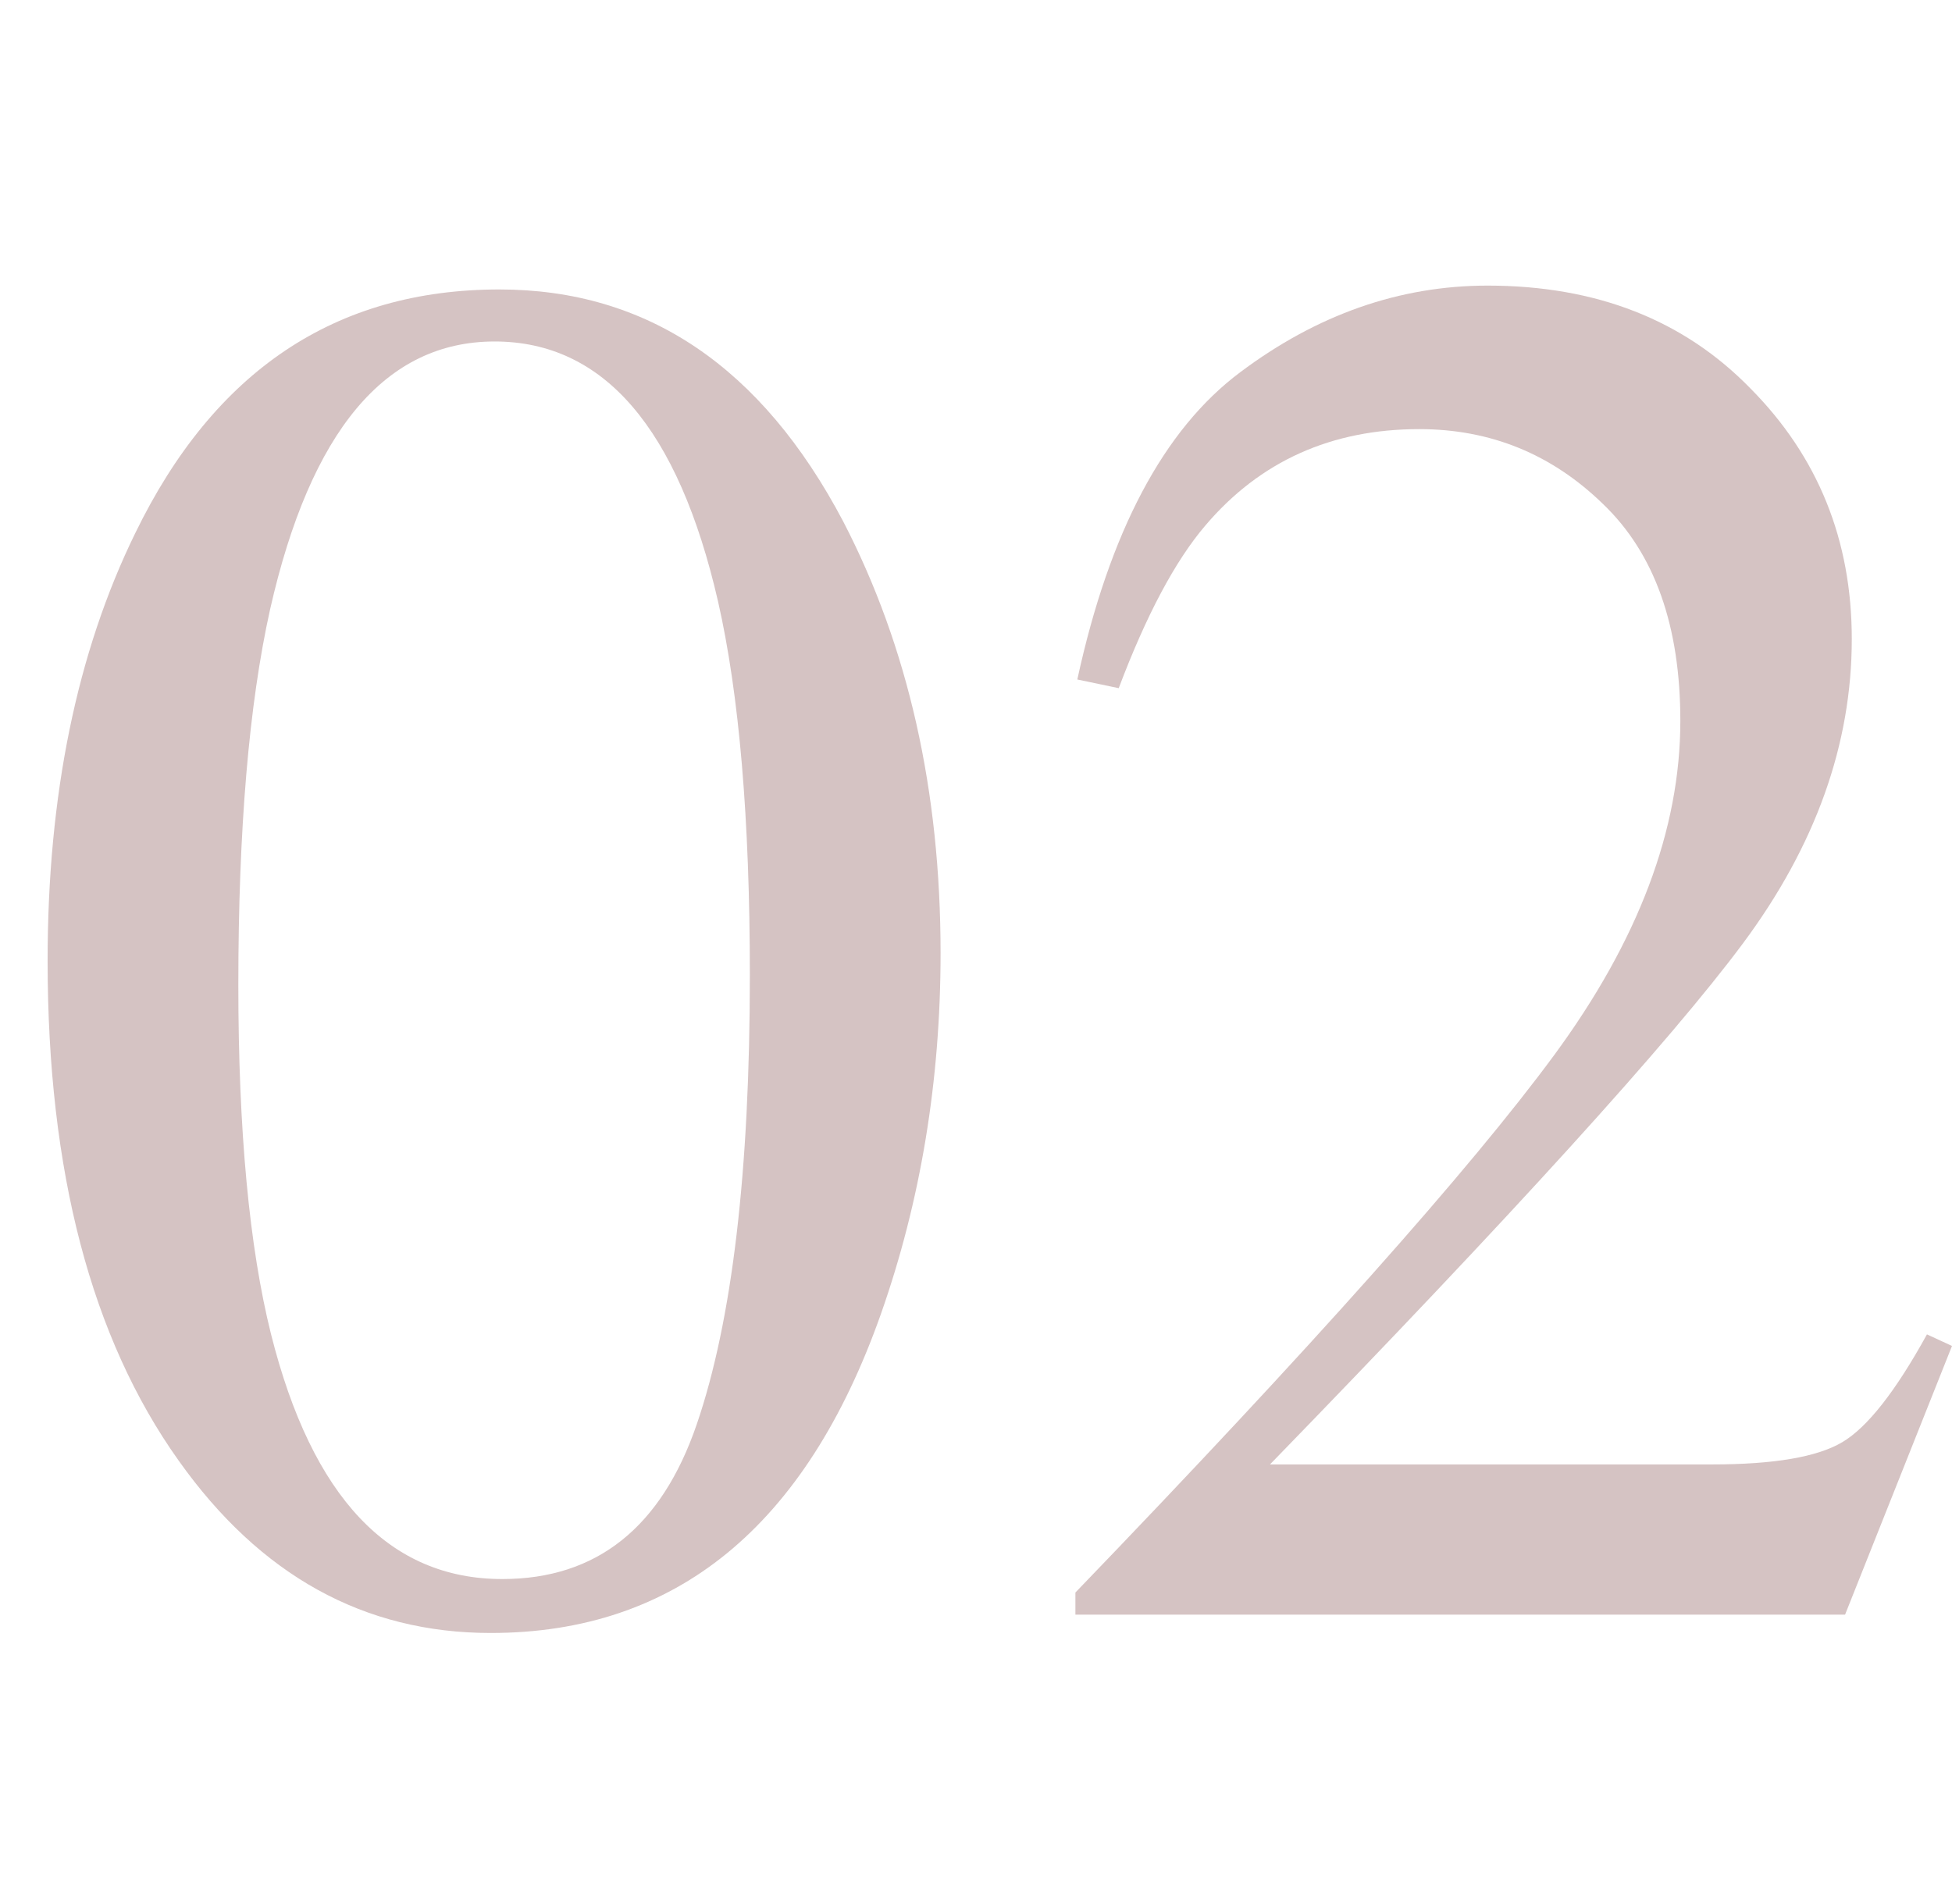
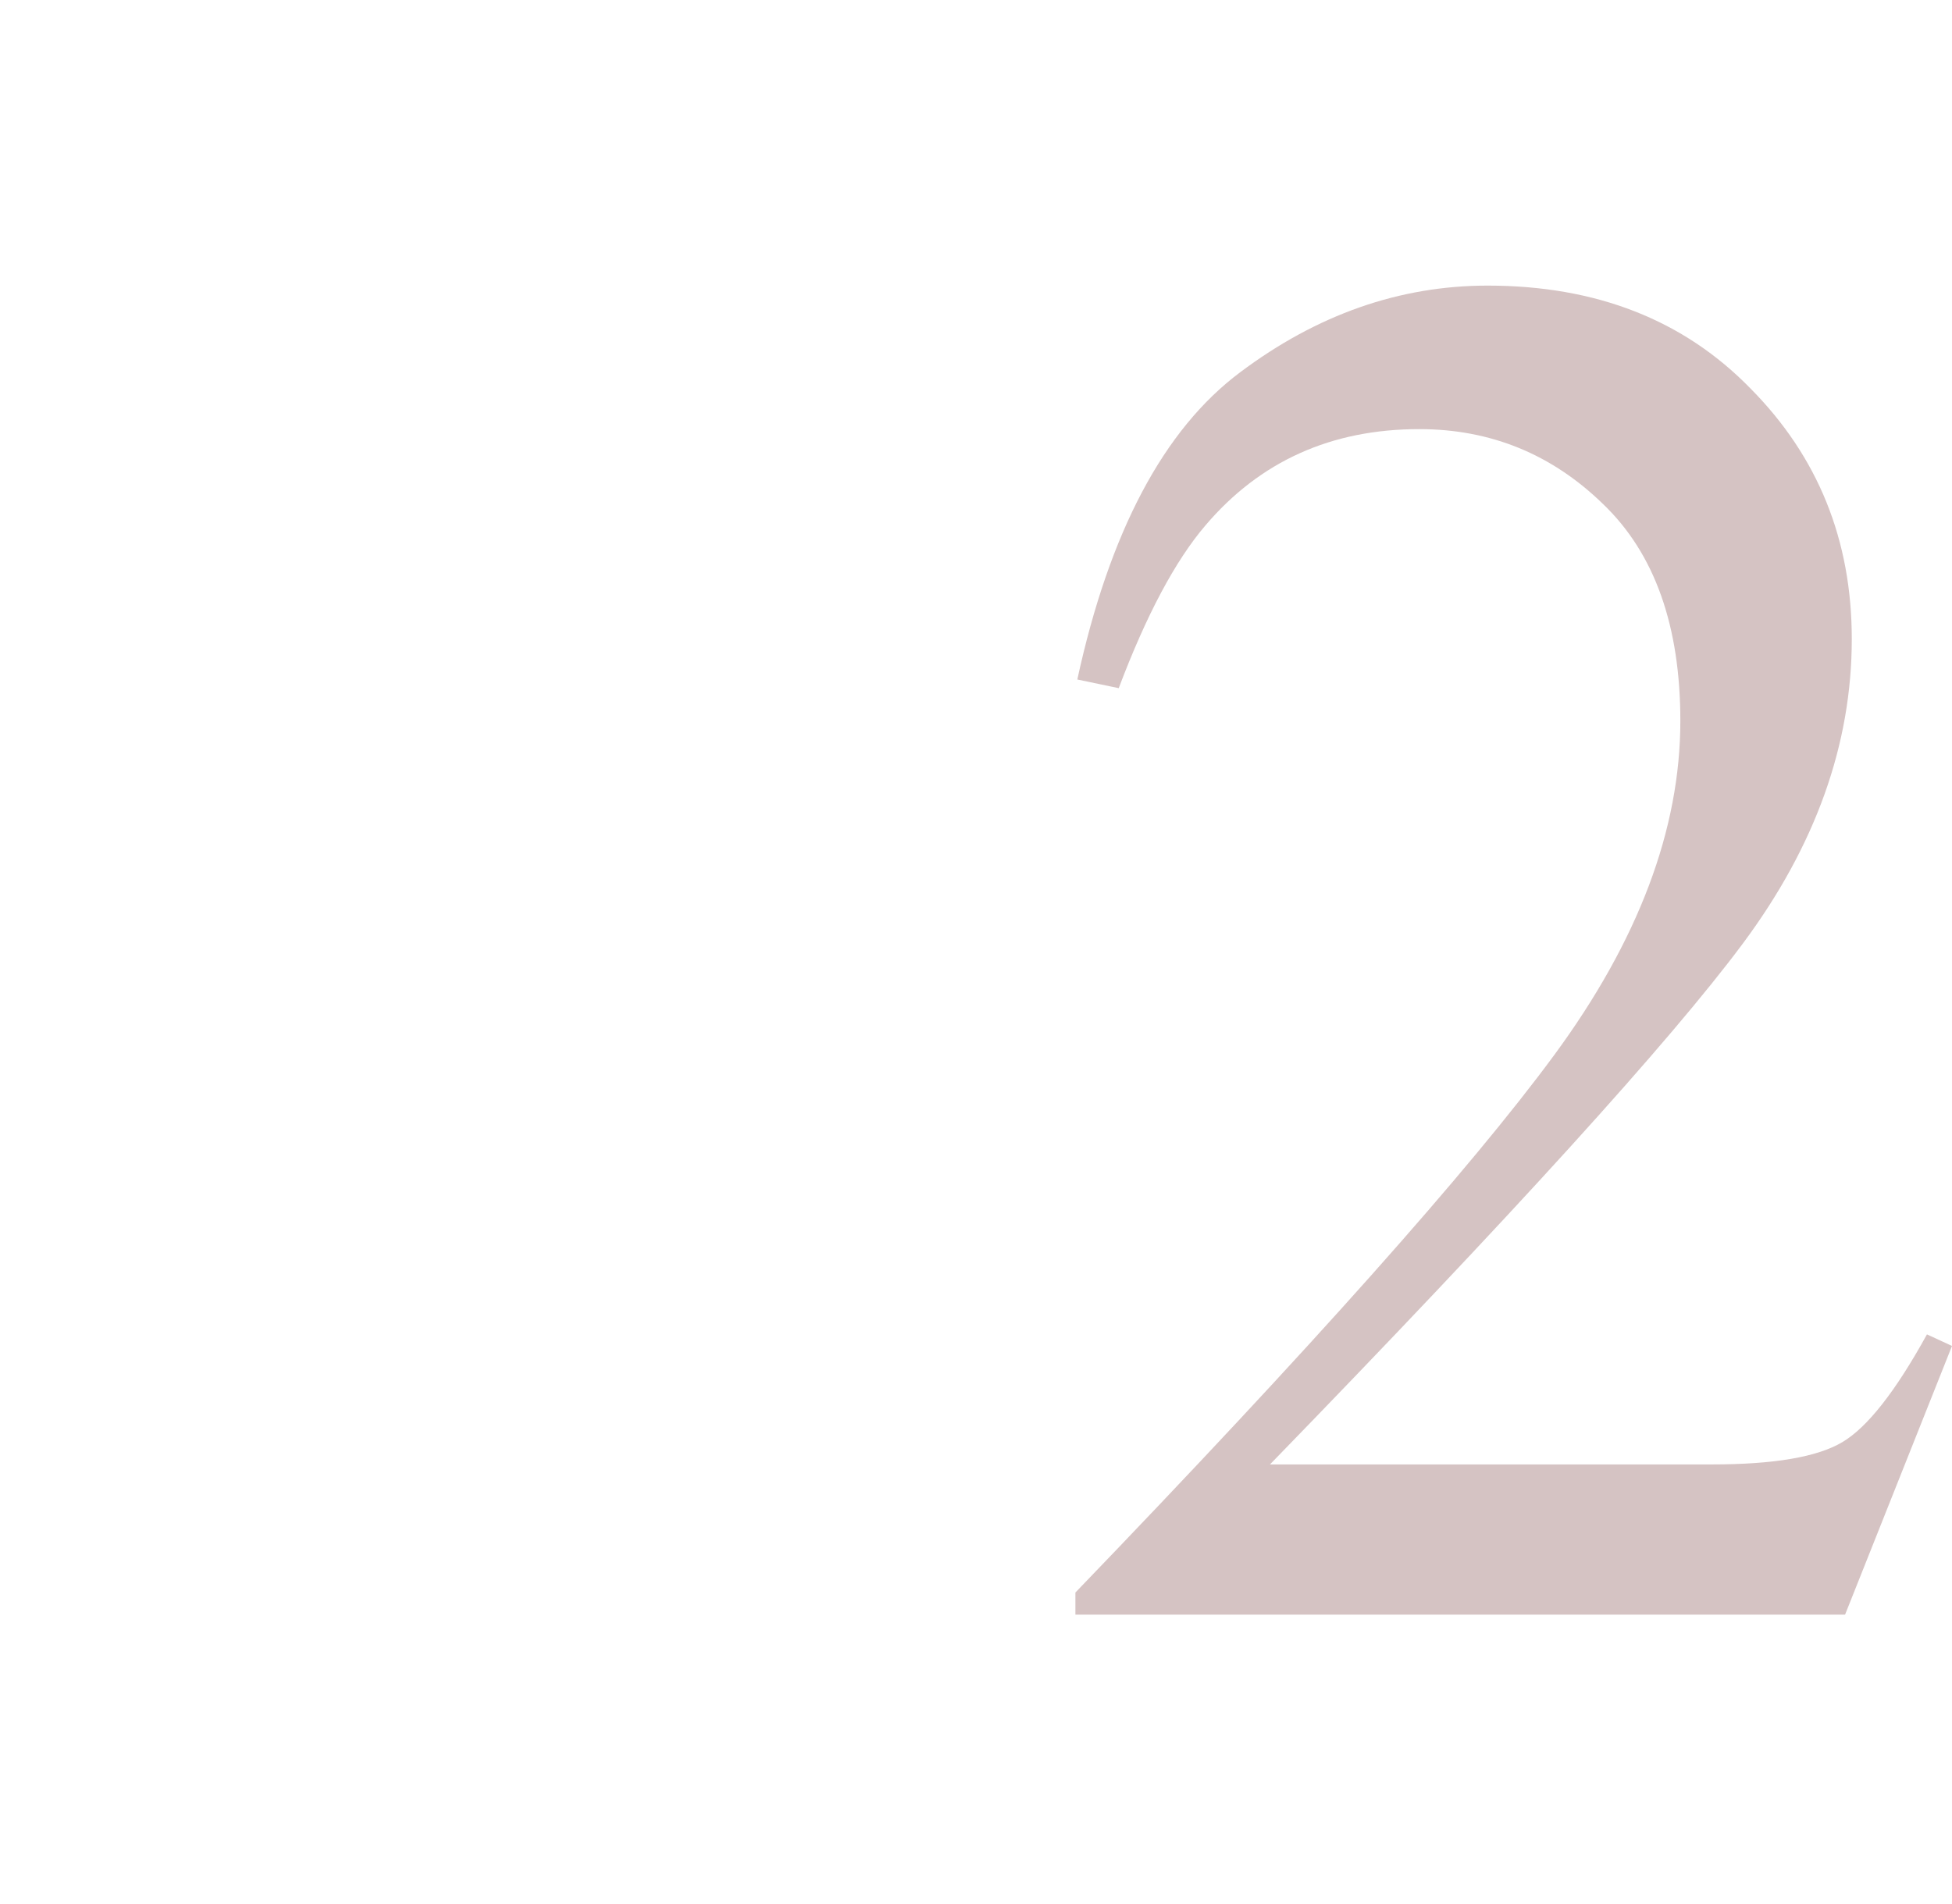
<svg xmlns="http://www.w3.org/2000/svg" width="41" height="40" viewBox="0 0 41 40" fill="none">
  <path d="M22.588 33.456C27.525 28.33 30.877 24.567 32.644 22.166C34.41 19.765 35.294 17.425 35.294 15.145C35.294 13.149 34.755 11.631 33.675 10.593C32.596 9.541 31.308 9.015 29.811 9.015C27.963 9.015 26.466 9.689 25.319 11.038C24.685 11.78 24.078 12.92 23.498 14.457L22.628 14.275C23.303 11.173 24.443 9.021 26.048 7.821C27.666 6.607 29.4 6 31.247 6C33.527 6 35.368 6.722 36.771 8.165C38.187 9.595 38.895 11.348 38.895 13.425C38.895 15.637 38.133 17.769 36.609 19.819C35.085 21.869 31.773 25.518 26.675 30.765H35.962C37.257 30.765 38.167 30.61 38.693 30.299C39.219 29.989 39.813 29.234 40.474 28.033L41 28.276L38.754 33.921H22.588V33.456Z" fill="#D5C3C3" />
-   <path d="M10.55 33.173C12.533 33.173 13.895 32.087 14.637 29.915C15.379 27.744 15.75 24.601 15.75 20.487C15.75 17.209 15.527 14.592 15.082 12.636C14.246 8.995 12.681 7.174 10.388 7.174C8.095 7.174 6.524 9.049 5.674 12.798C5.229 14.795 5.006 17.425 5.006 20.689C5.006 23.751 5.235 26.199 5.694 28.034C6.557 31.46 8.176 33.173 10.55 33.173ZM10.489 6.081C13.591 6.081 15.999 7.706 17.712 10.957C19.075 13.587 19.756 16.609 19.756 20.021C19.756 22.706 19.337 25.235 18.501 27.609C16.923 32.073 14.192 34.306 10.307 34.306C7.65 34.306 5.465 33.098 3.752 30.684C1.917 28.108 1 24.607 1 20.183C1 16.703 1.614 13.709 2.841 11.2C4.5 7.787 7.05 6.081 10.489 6.081Z" fill="#D5C3C3" />
</svg>